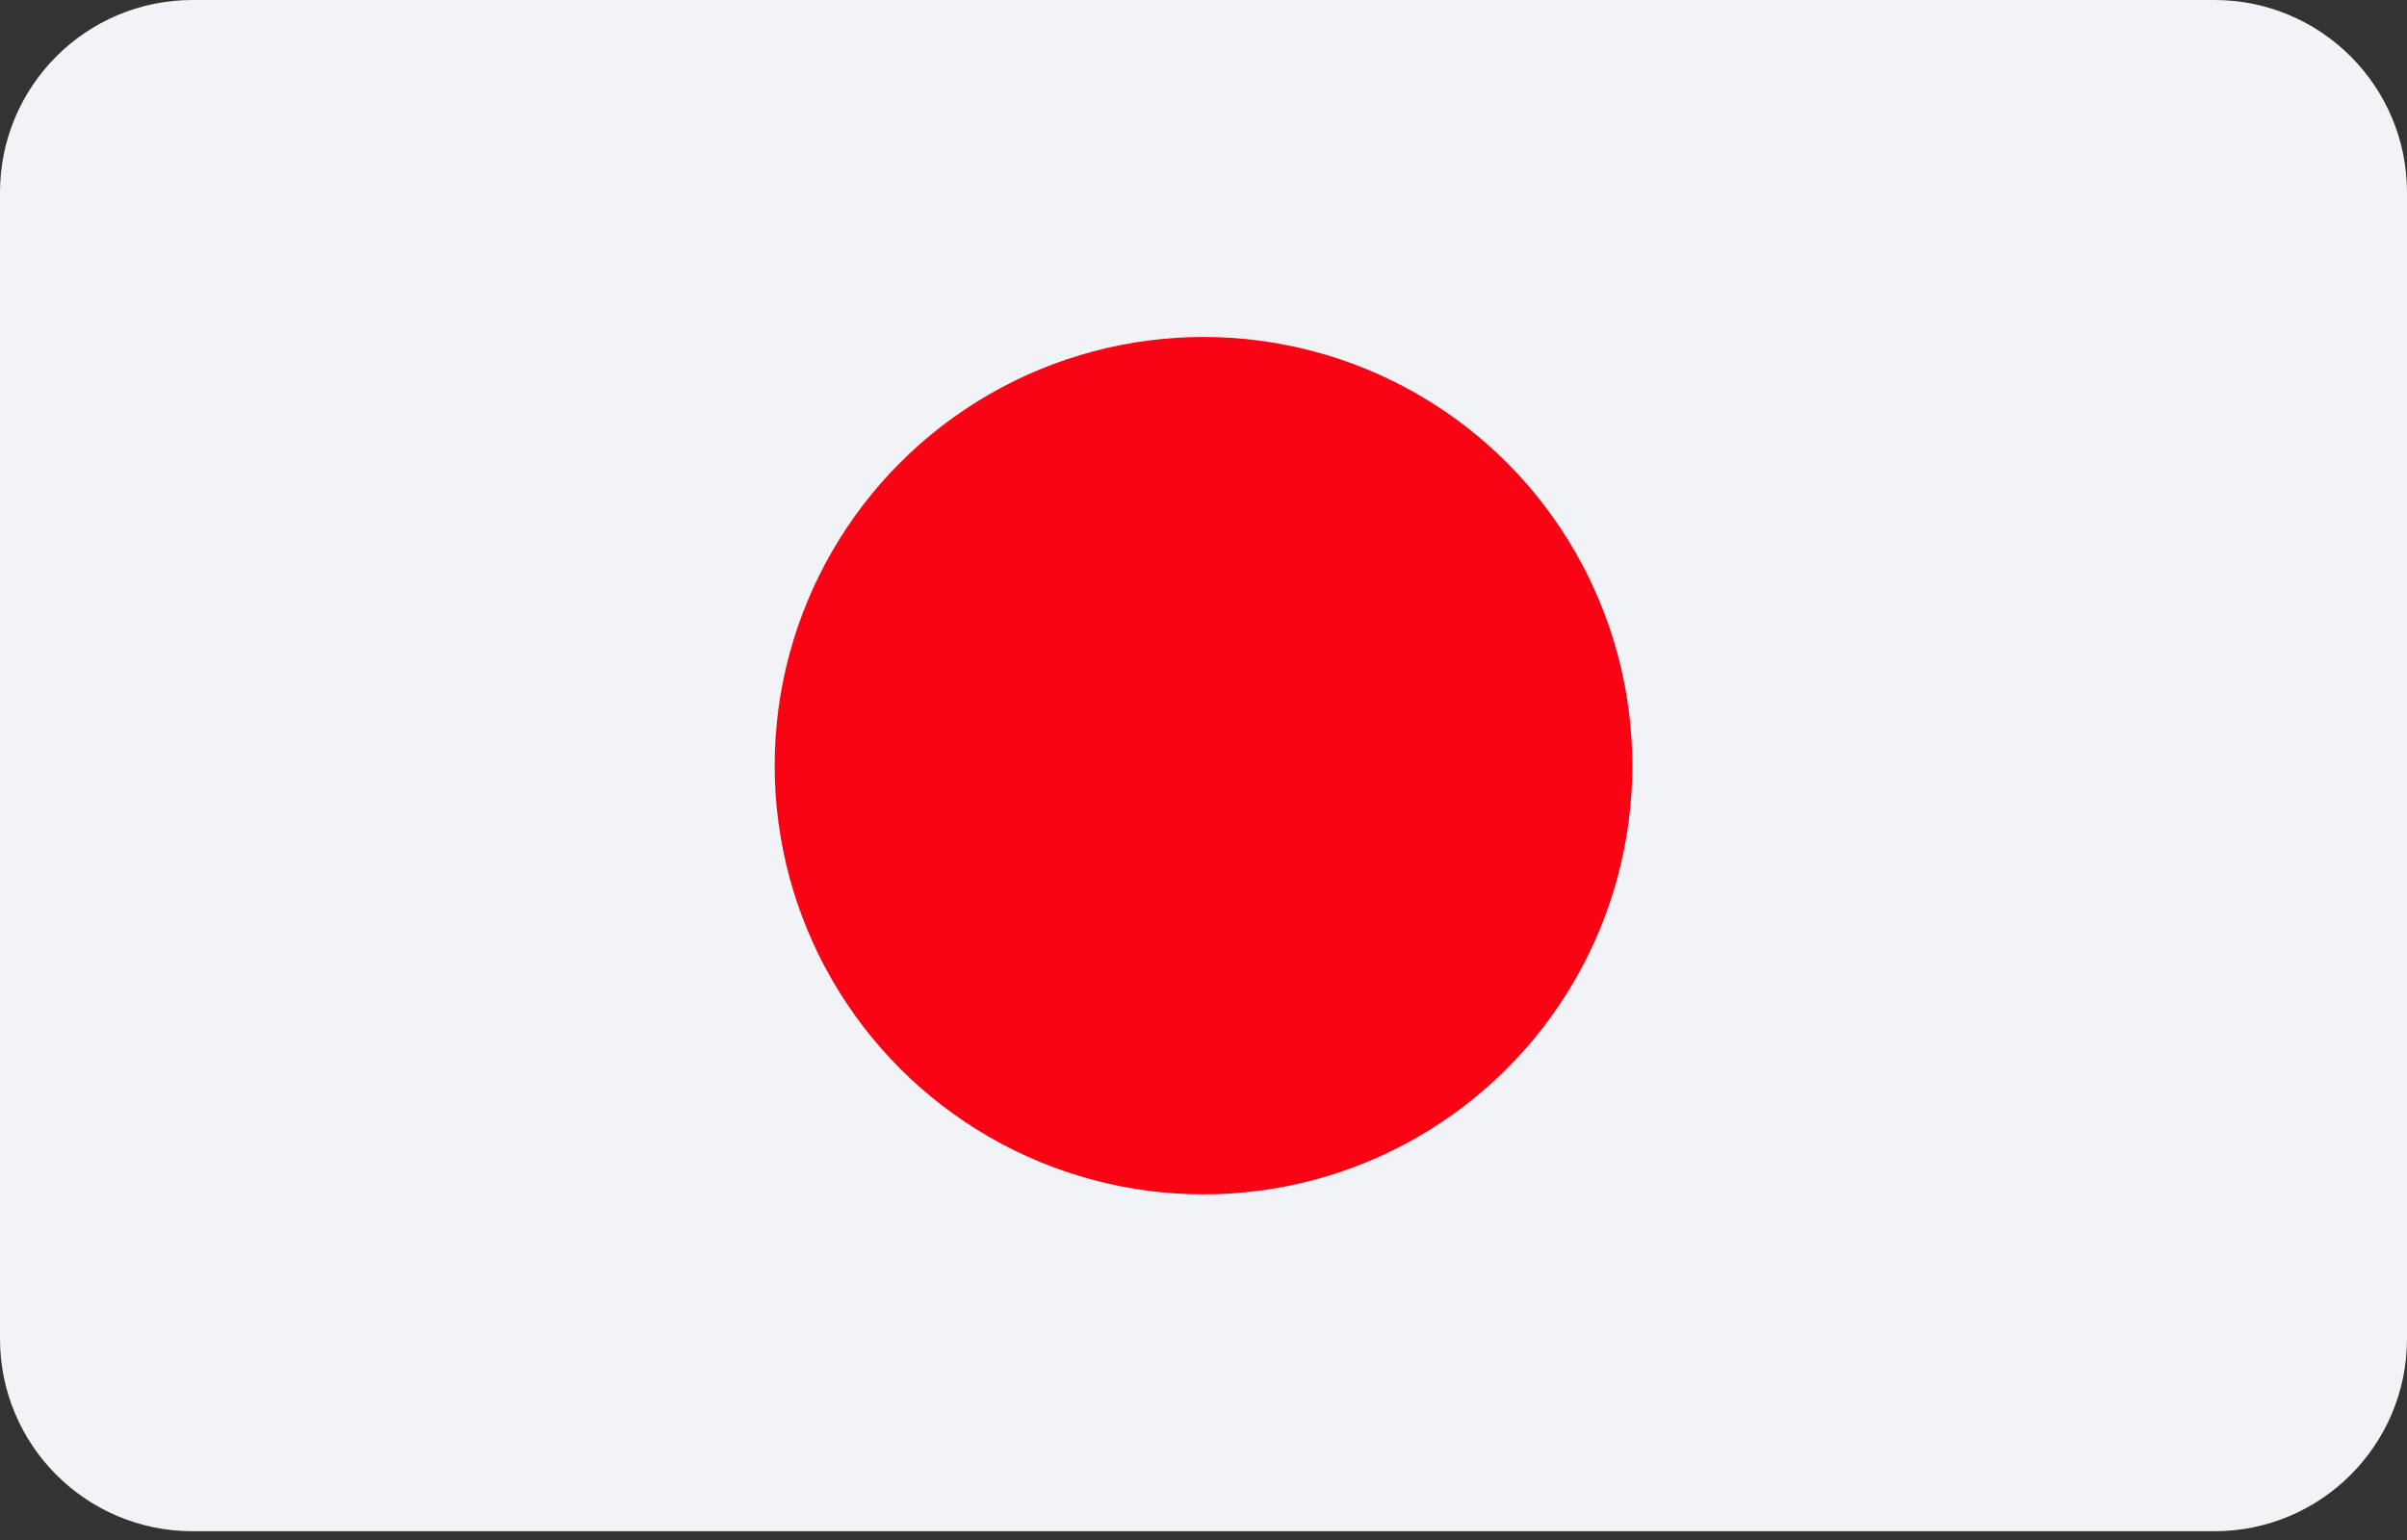
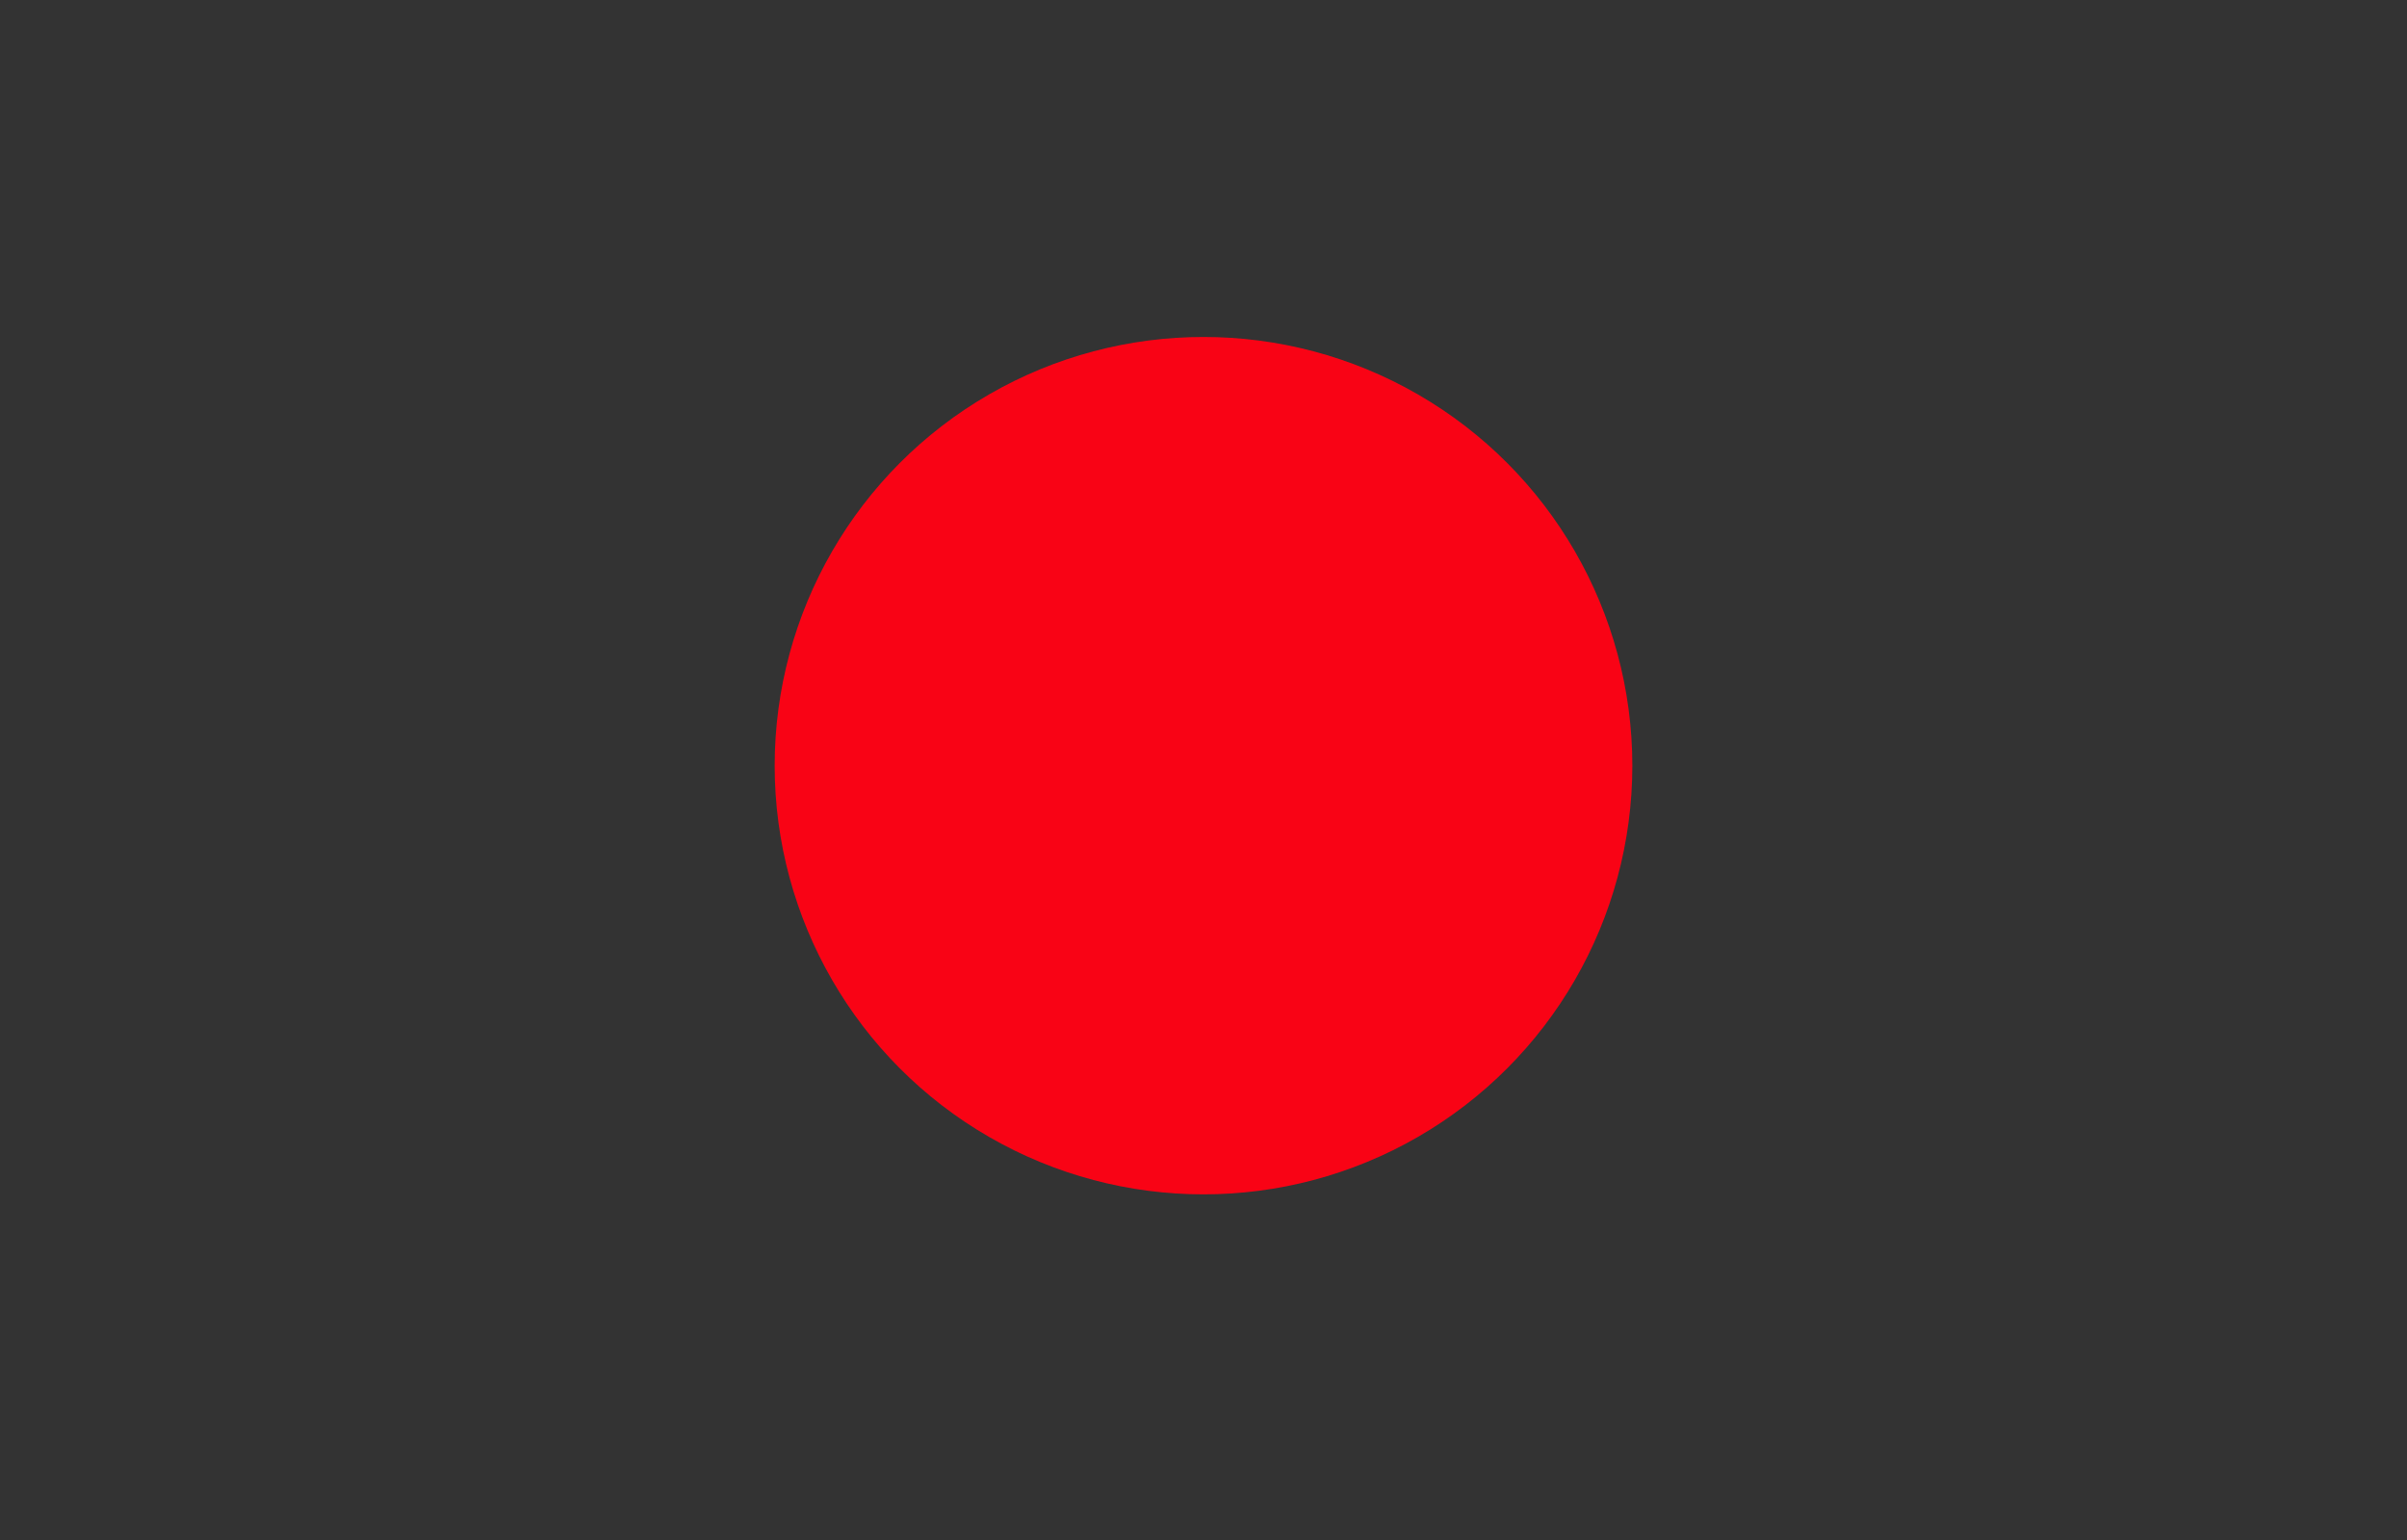
<svg xmlns="http://www.w3.org/2000/svg" width="25" height="16" viewBox="0 0 25 16" fill="none">
  <rect x="0" y="0" width="25" height="16" fill="#333333" stroke="none" />
-   <path d="M23 0H2C0.895 0 0 0.895 0 2V13.909C0 15.014 0.895 15.909 2 15.909H23C24.105 15.909 25 15.014 25 13.909V2C25 0.895 24.105 0 23 0Z" fill="#F2F3F7" />
  <circle cx="12.5" cy="7.955" r="4.454" fill="#F90315" />
</svg>